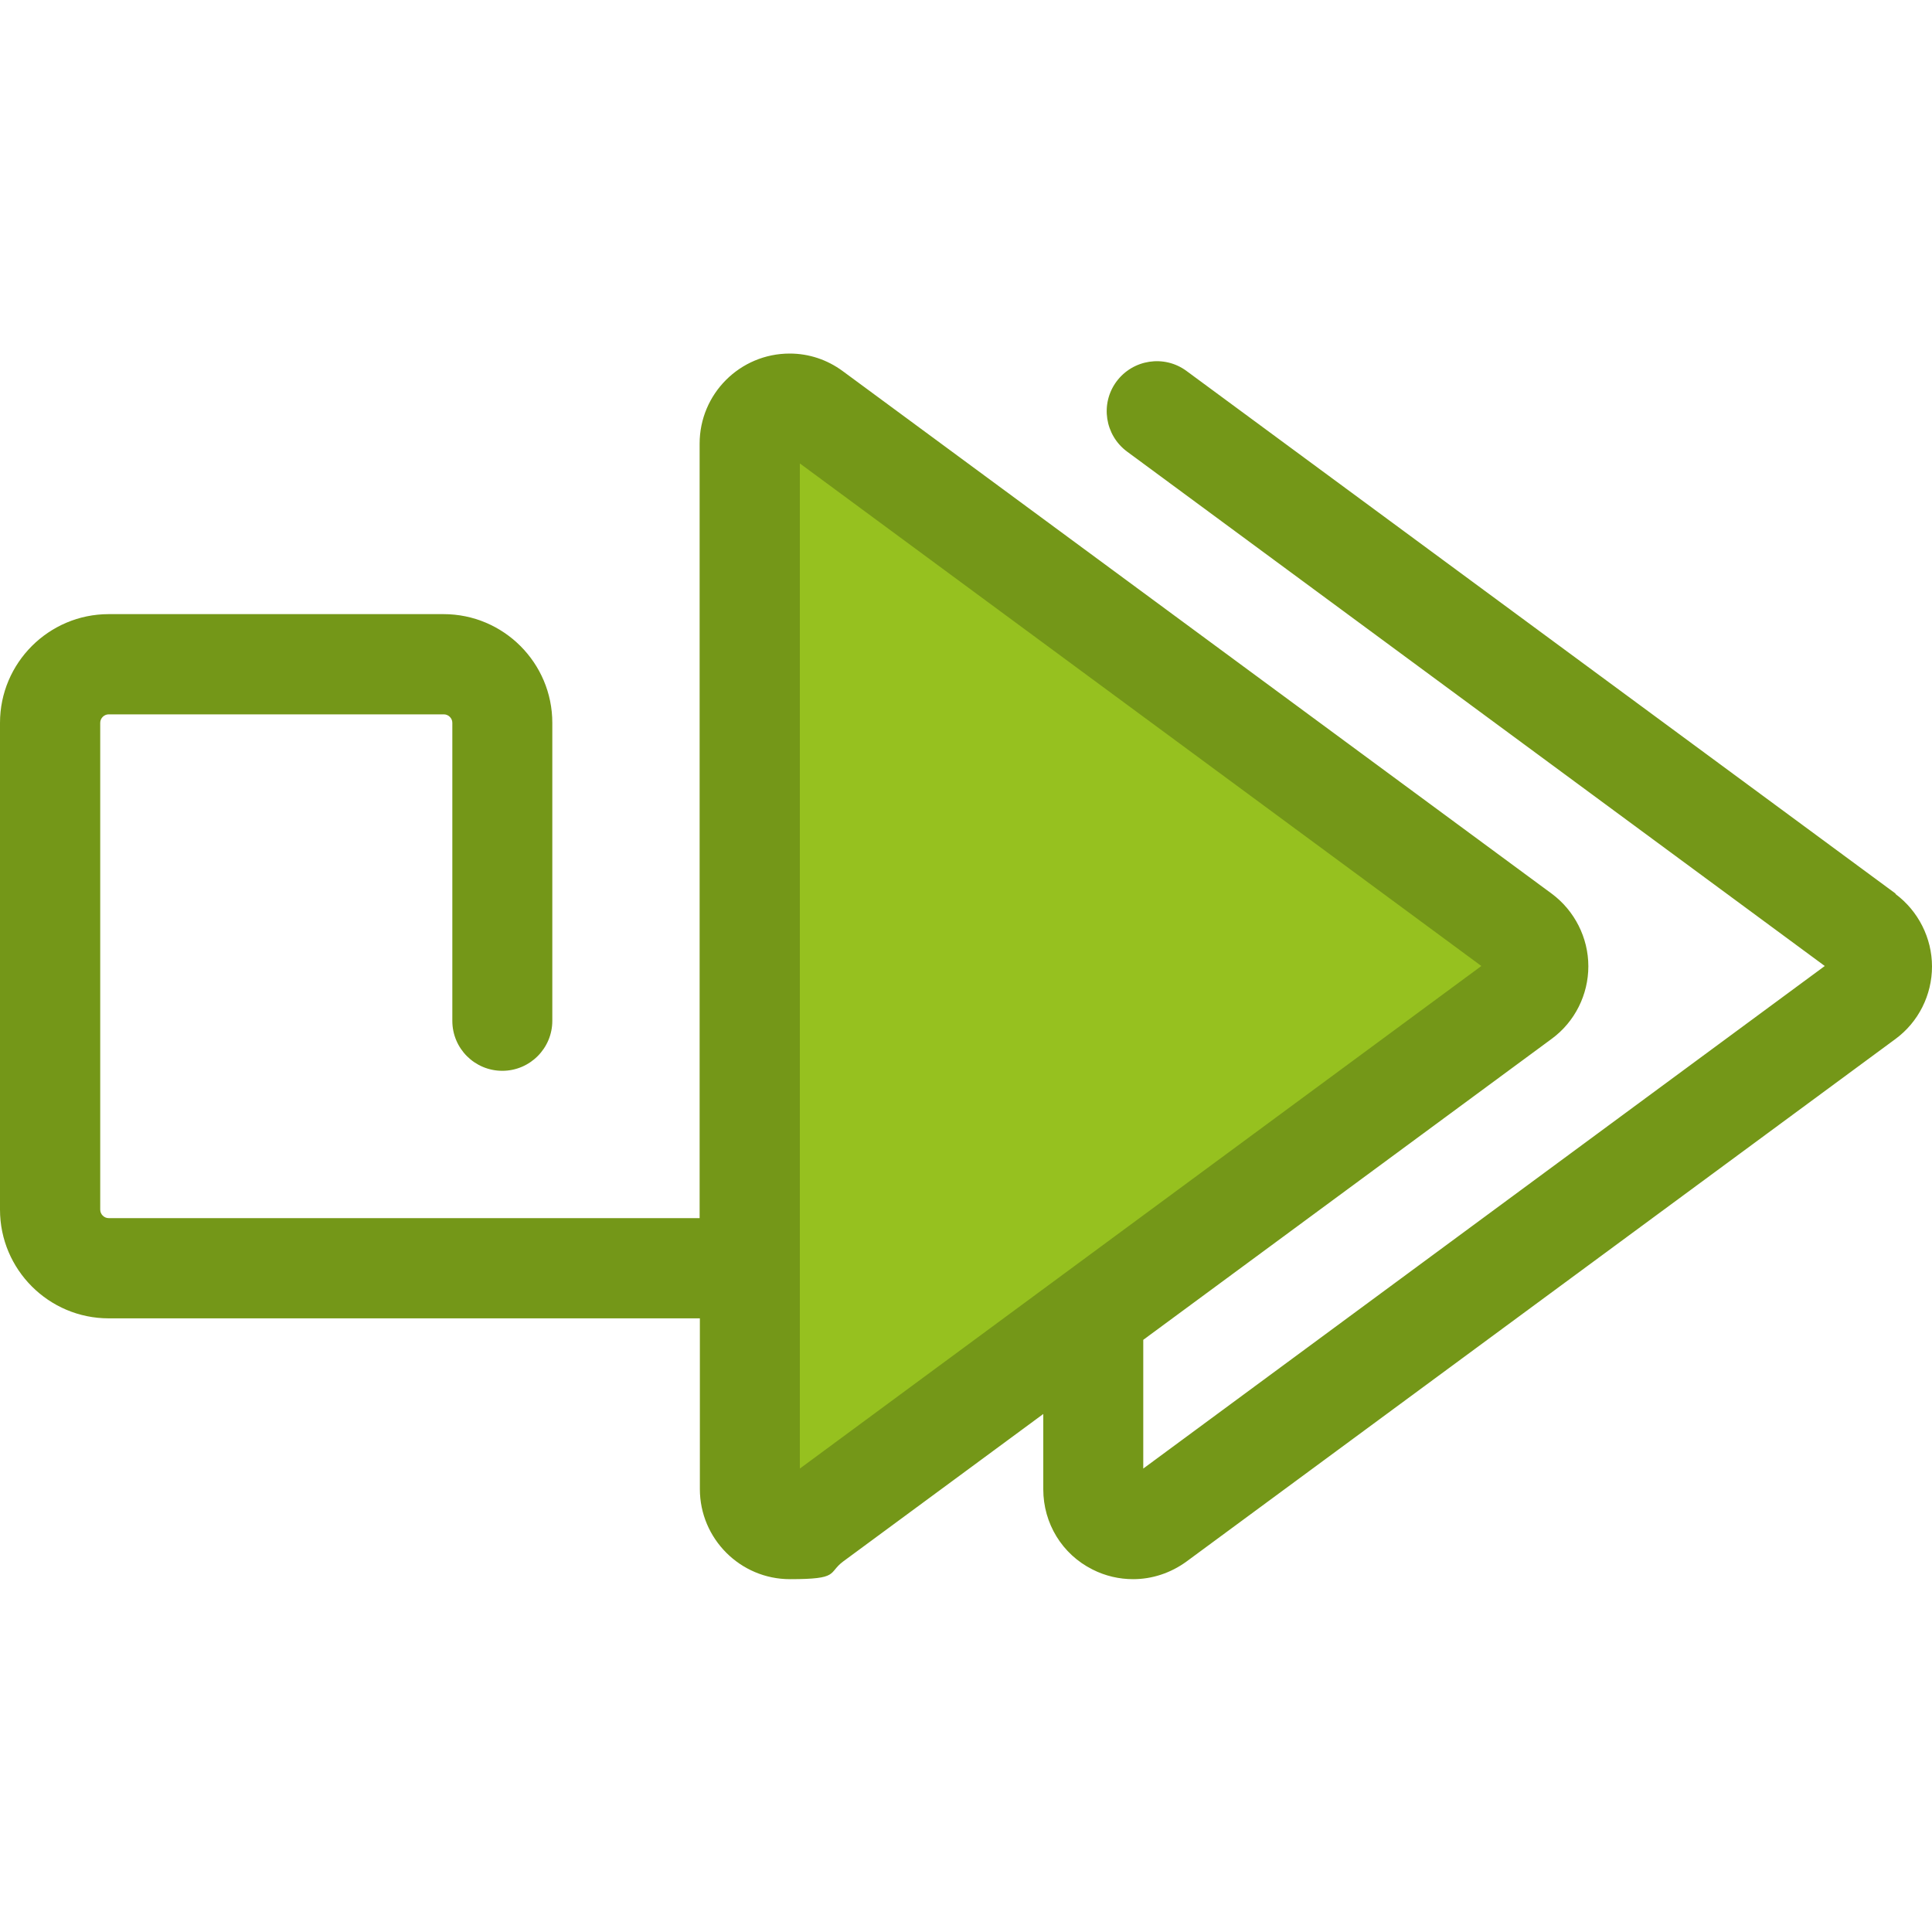
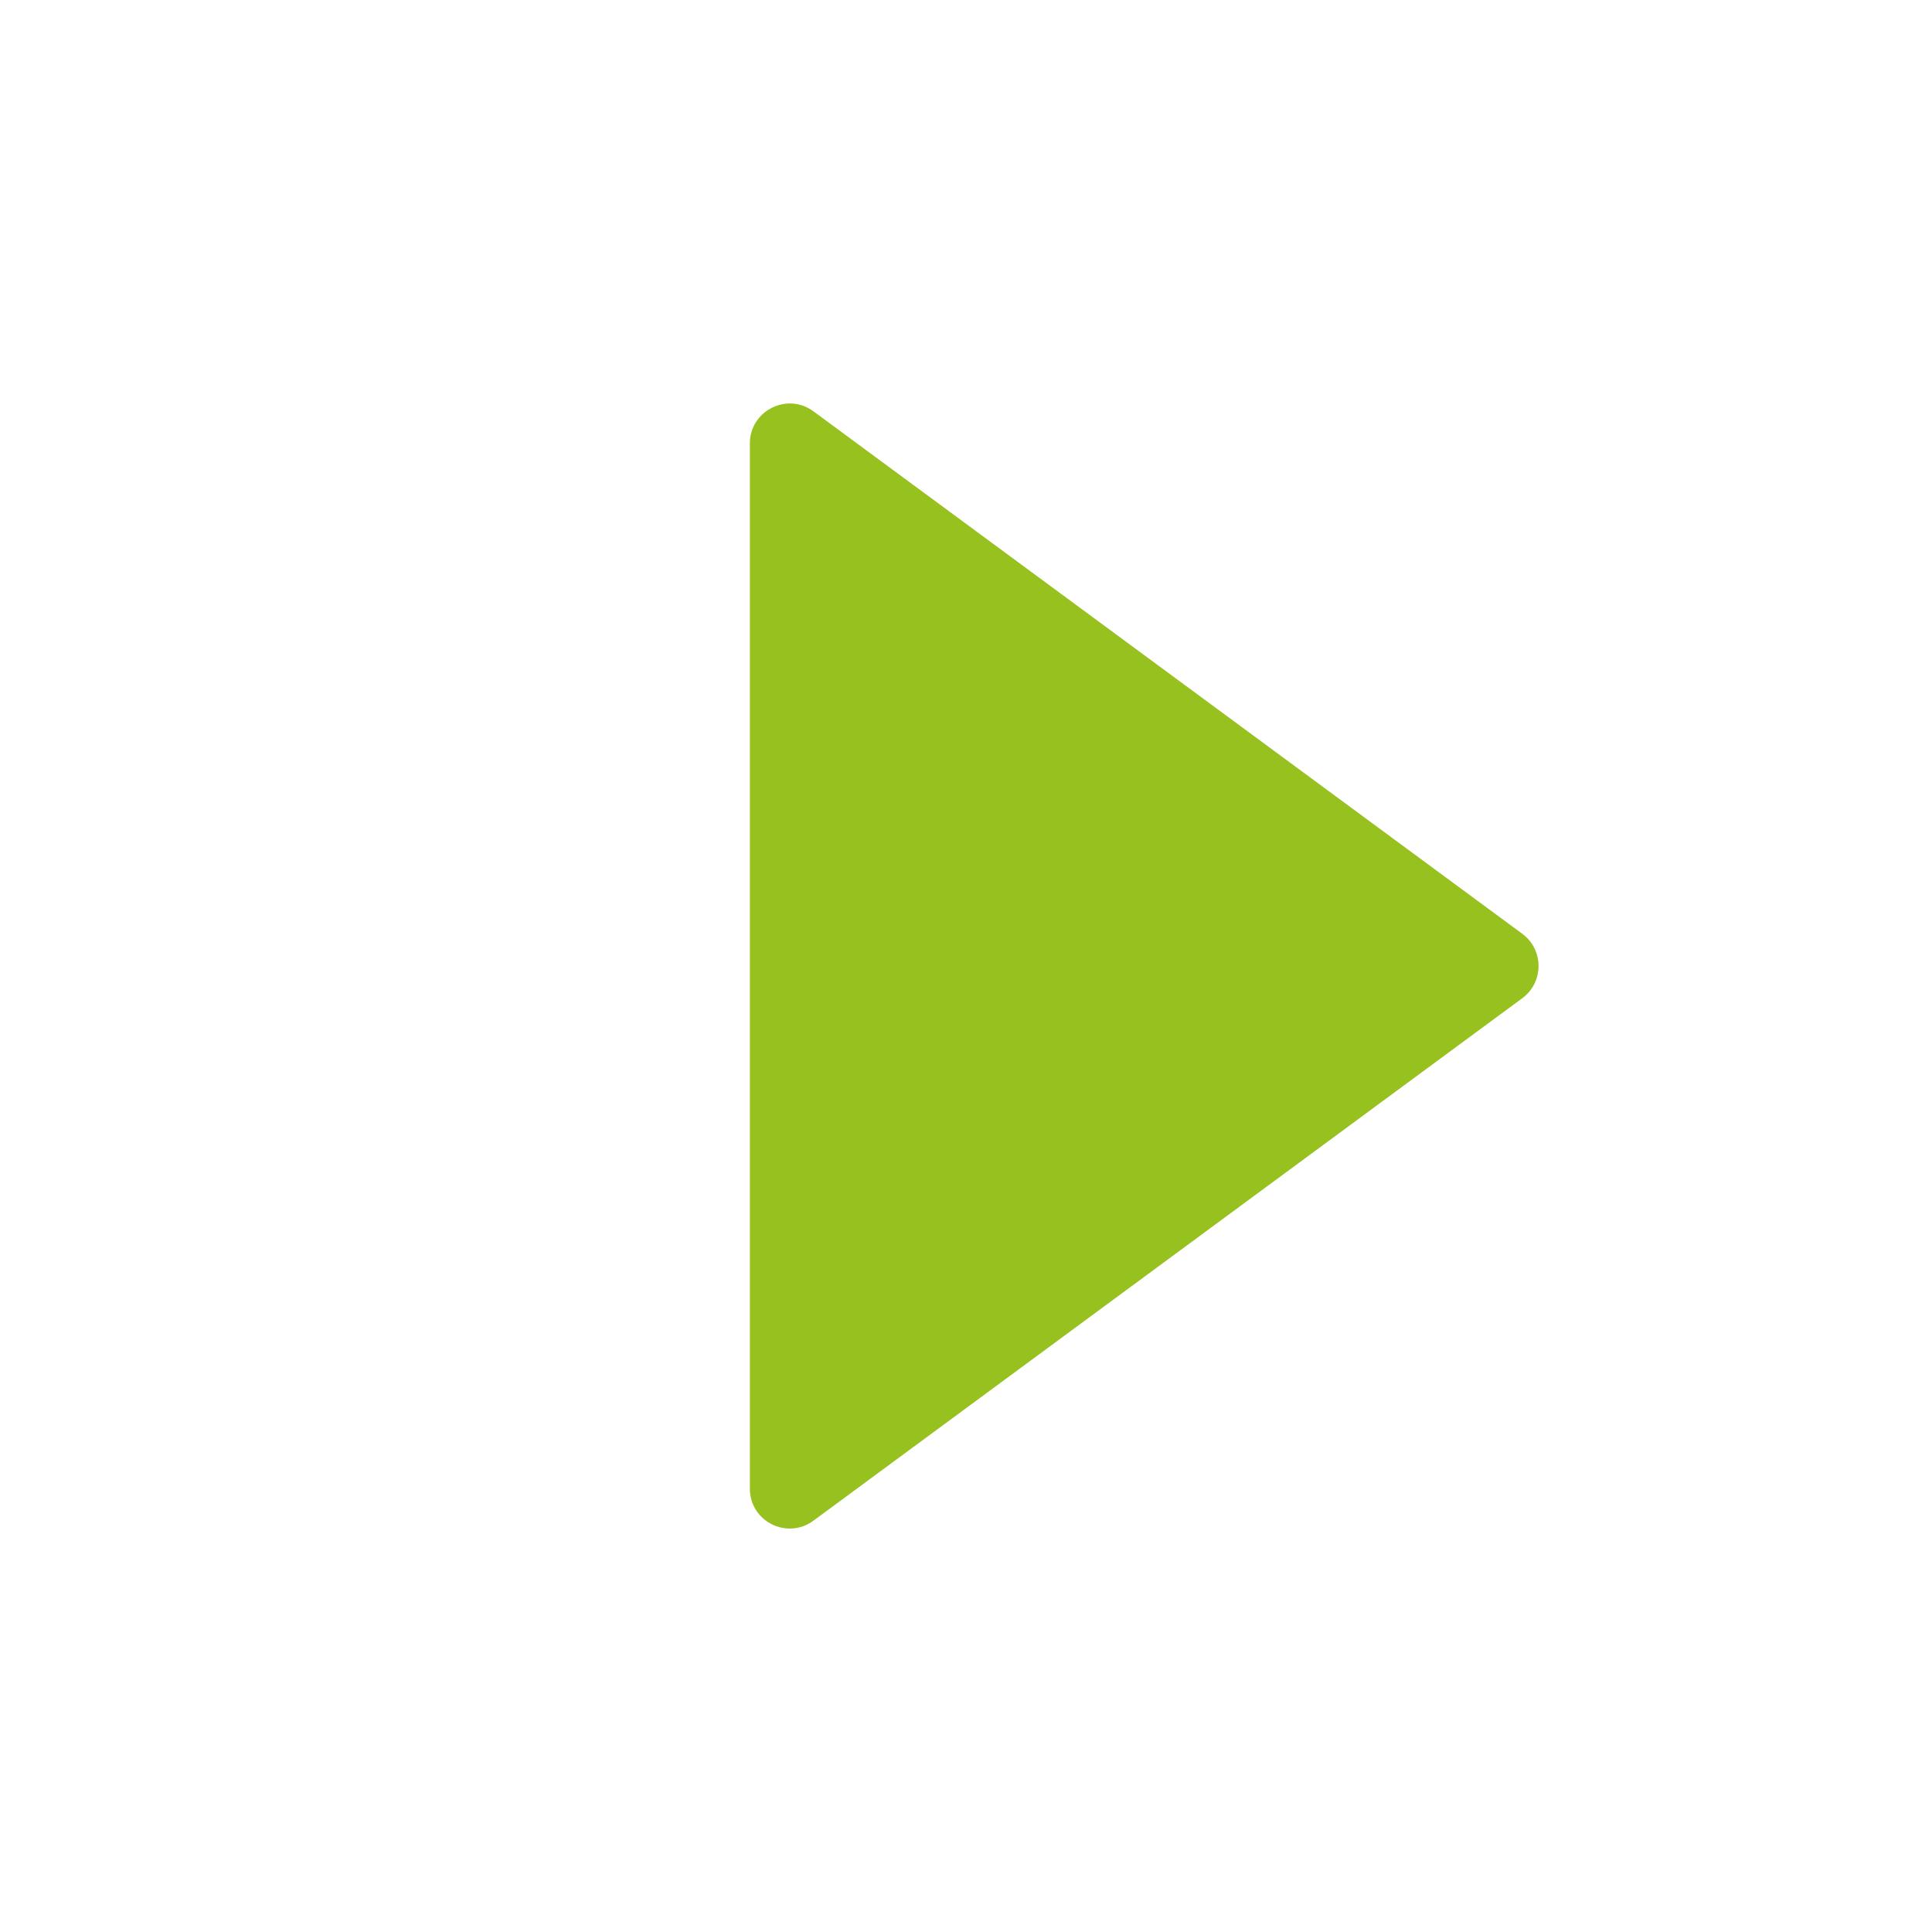
<svg xmlns="http://www.w3.org/2000/svg" id="Layer_1" version="1.1" viewBox="0 0 800 800">
  <defs>
    <style>
      .st0 {
        fill: #749718;
      }

      .st1 {
        fill: #96c11f;
      }
    </style>
  </defs>
  <path class="st1" d="M336.8,170.3l293.6,216.4c8.9,6.6,8.9,20,0,26.6l-293.6,216.4c-10.9,8-26.3.3-26.3-13.3V183.6c0-13.5,15.4-21.3,26.3-13.3Z" />
-   <path class="st0" d="M784.9,370l-293.6-216.4c-9.2-6.8-22.2-4.8-29,4.4-6.8,9.2-4.8,22.2,4.4,29l288.9,213-282.2,208.1v-53.3l169.2-124.7c9.5-7,15.1-18.2,15.1-30s-5.7-23-15.1-30l-293.6-216.4c-6.5-4.8-14.1-7.3-22-7.3-20.6,0-37.3,16.7-37.3,37.3v320.7H45c-1.9,0-3.5-1.6-3.5-3.5v-201.6c0-1.9,1.6-3.5,3.5-3.5h138.8c1.9,0,3.5,1.6,3.5,3.5v123.4c0,11.5,9.3,20.7,20.7,20.7s20.7-9.3,20.7-20.7v-123.4c0-24.8-20.2-45-45-45H45c-24.8,0-45,20.2-45,45v201.6c0,24.8,20.2,45,45,45h244.8v70.7c0,20.5,16.7,37.3,37.3,37.3s15.6-2.5,22-7.3l82.9-61.1v31.2c0,14.1,7.8,26.9,20.4,33.2,5.3,2.7,11.1,4,16.8,4,7.8,0,15.5-2.5,22.1-7.3l293.6-216.4c9.5-7,15.1-18.2,15.1-30s-5.7-23-15.1-30ZM331.2,608.1V191.9l282.2,208.1-282.2,208.1Z" />
</svg>